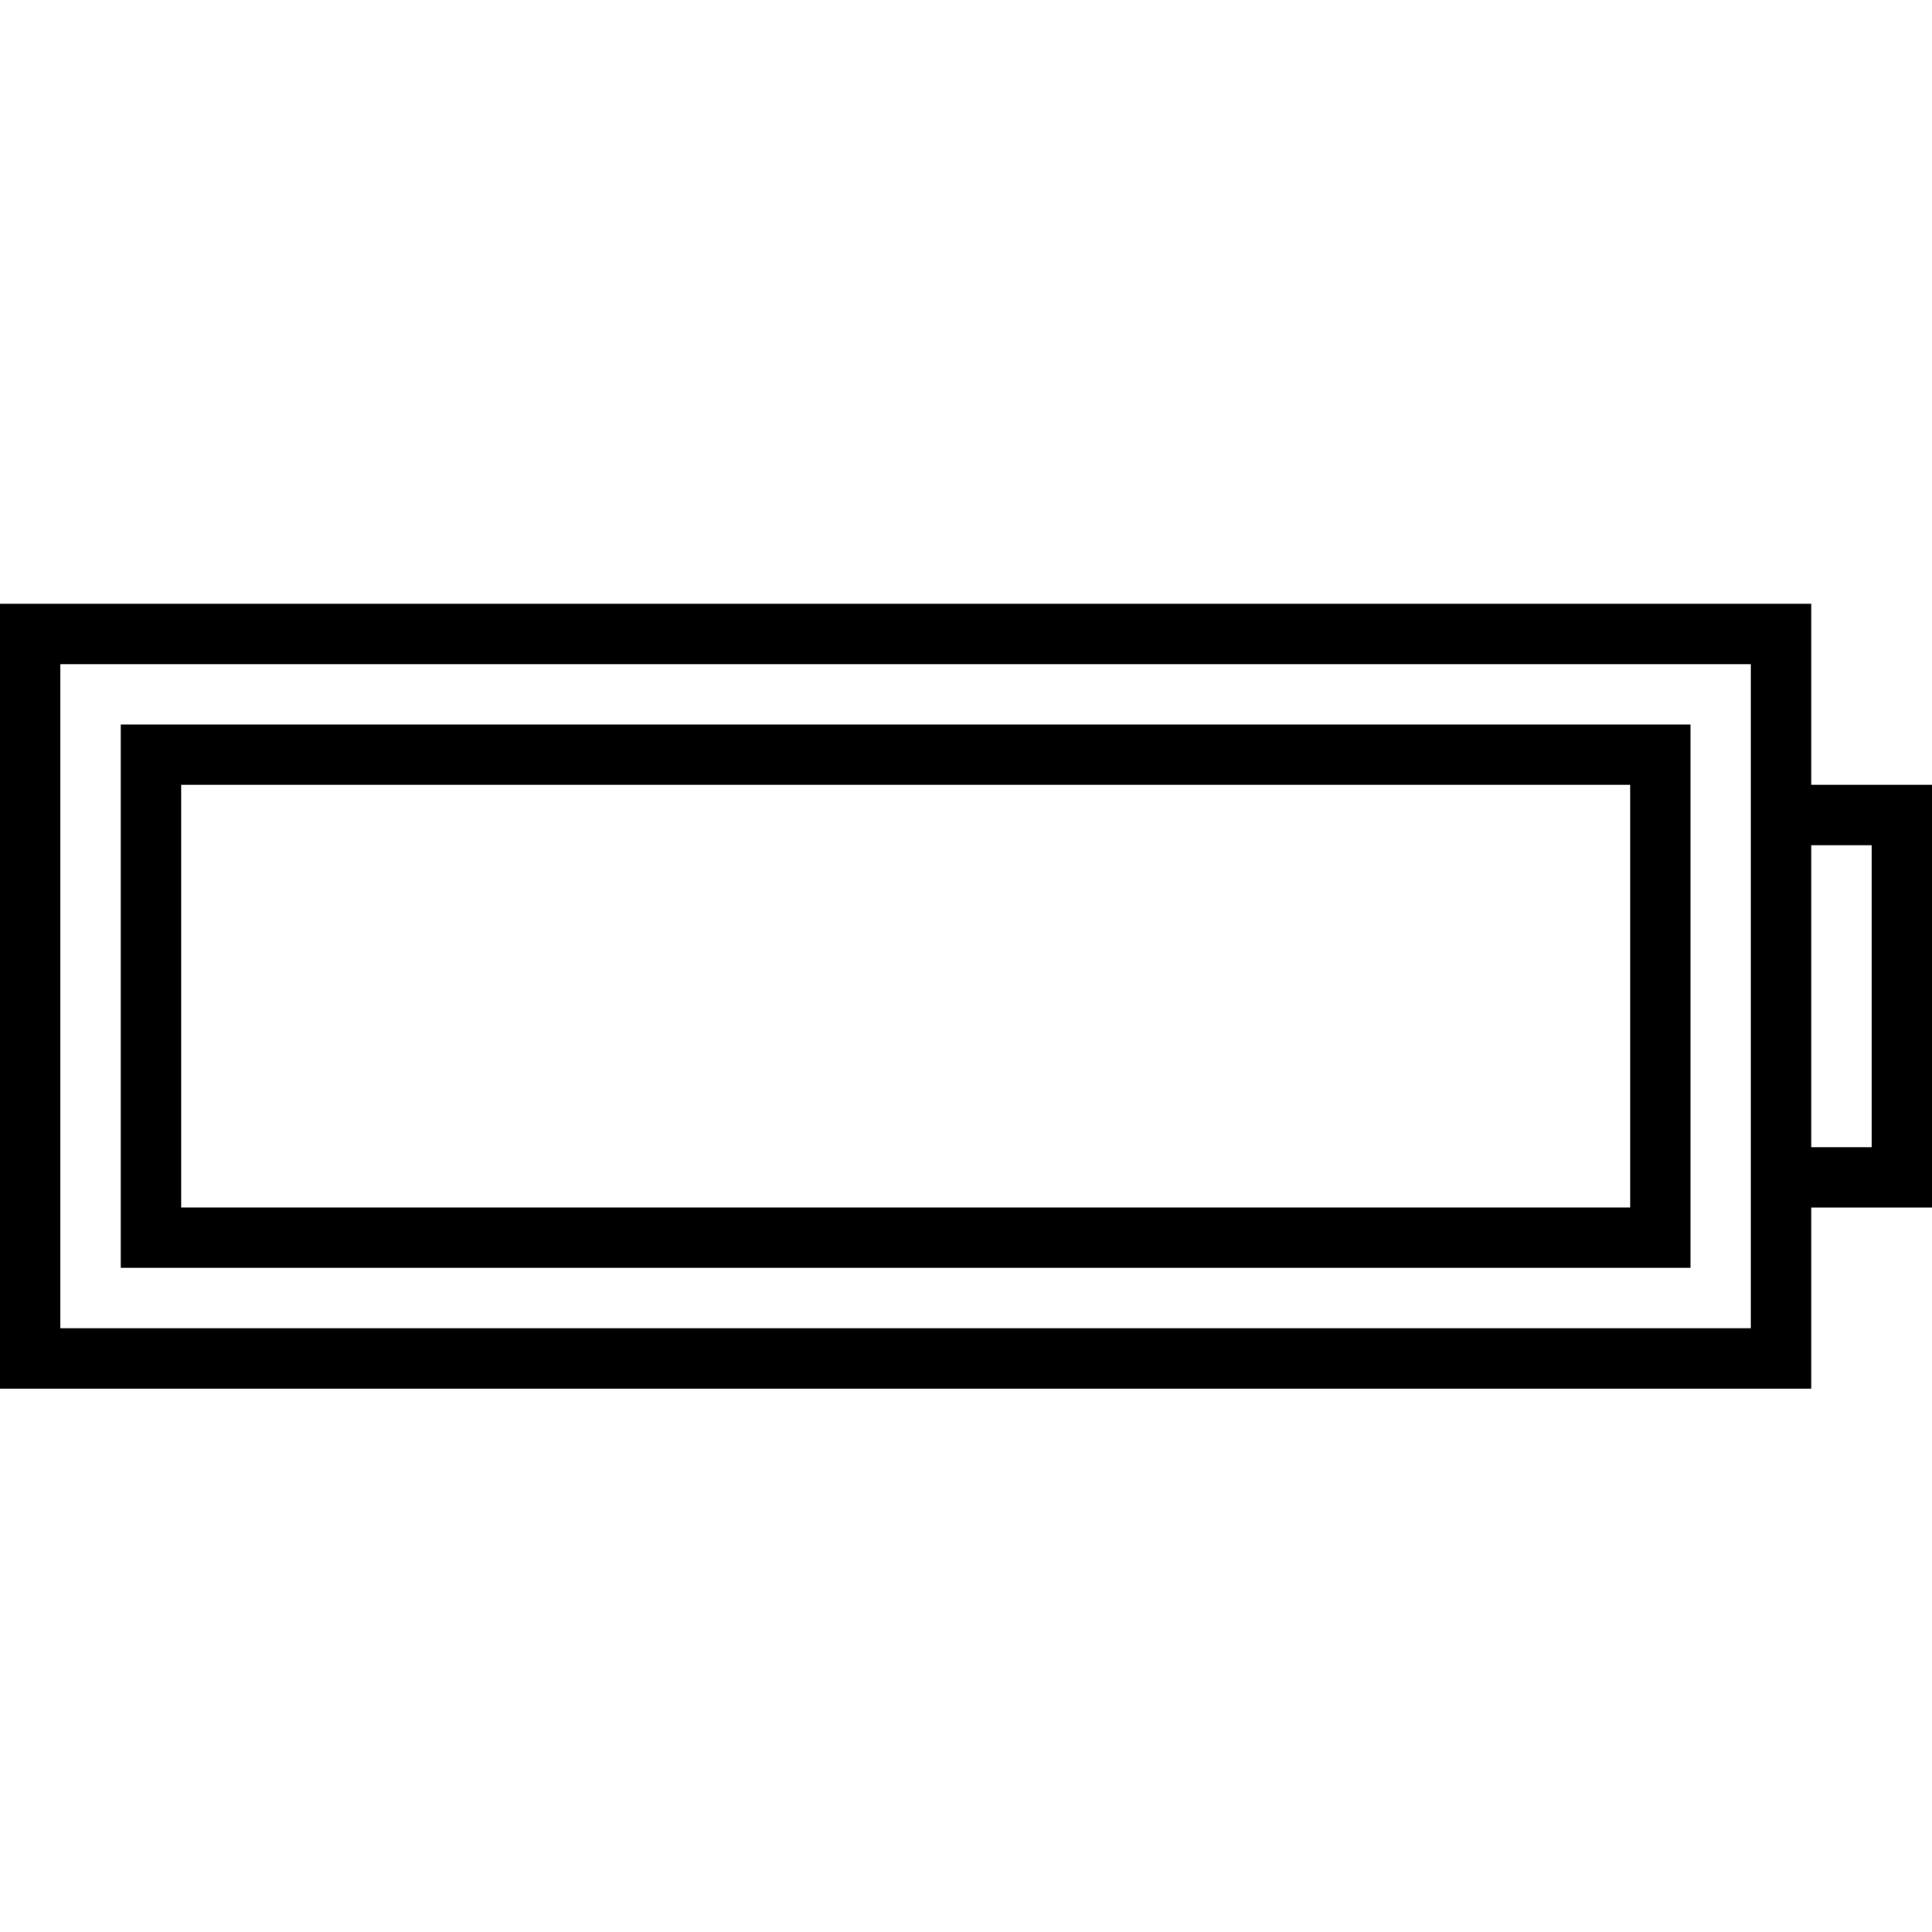
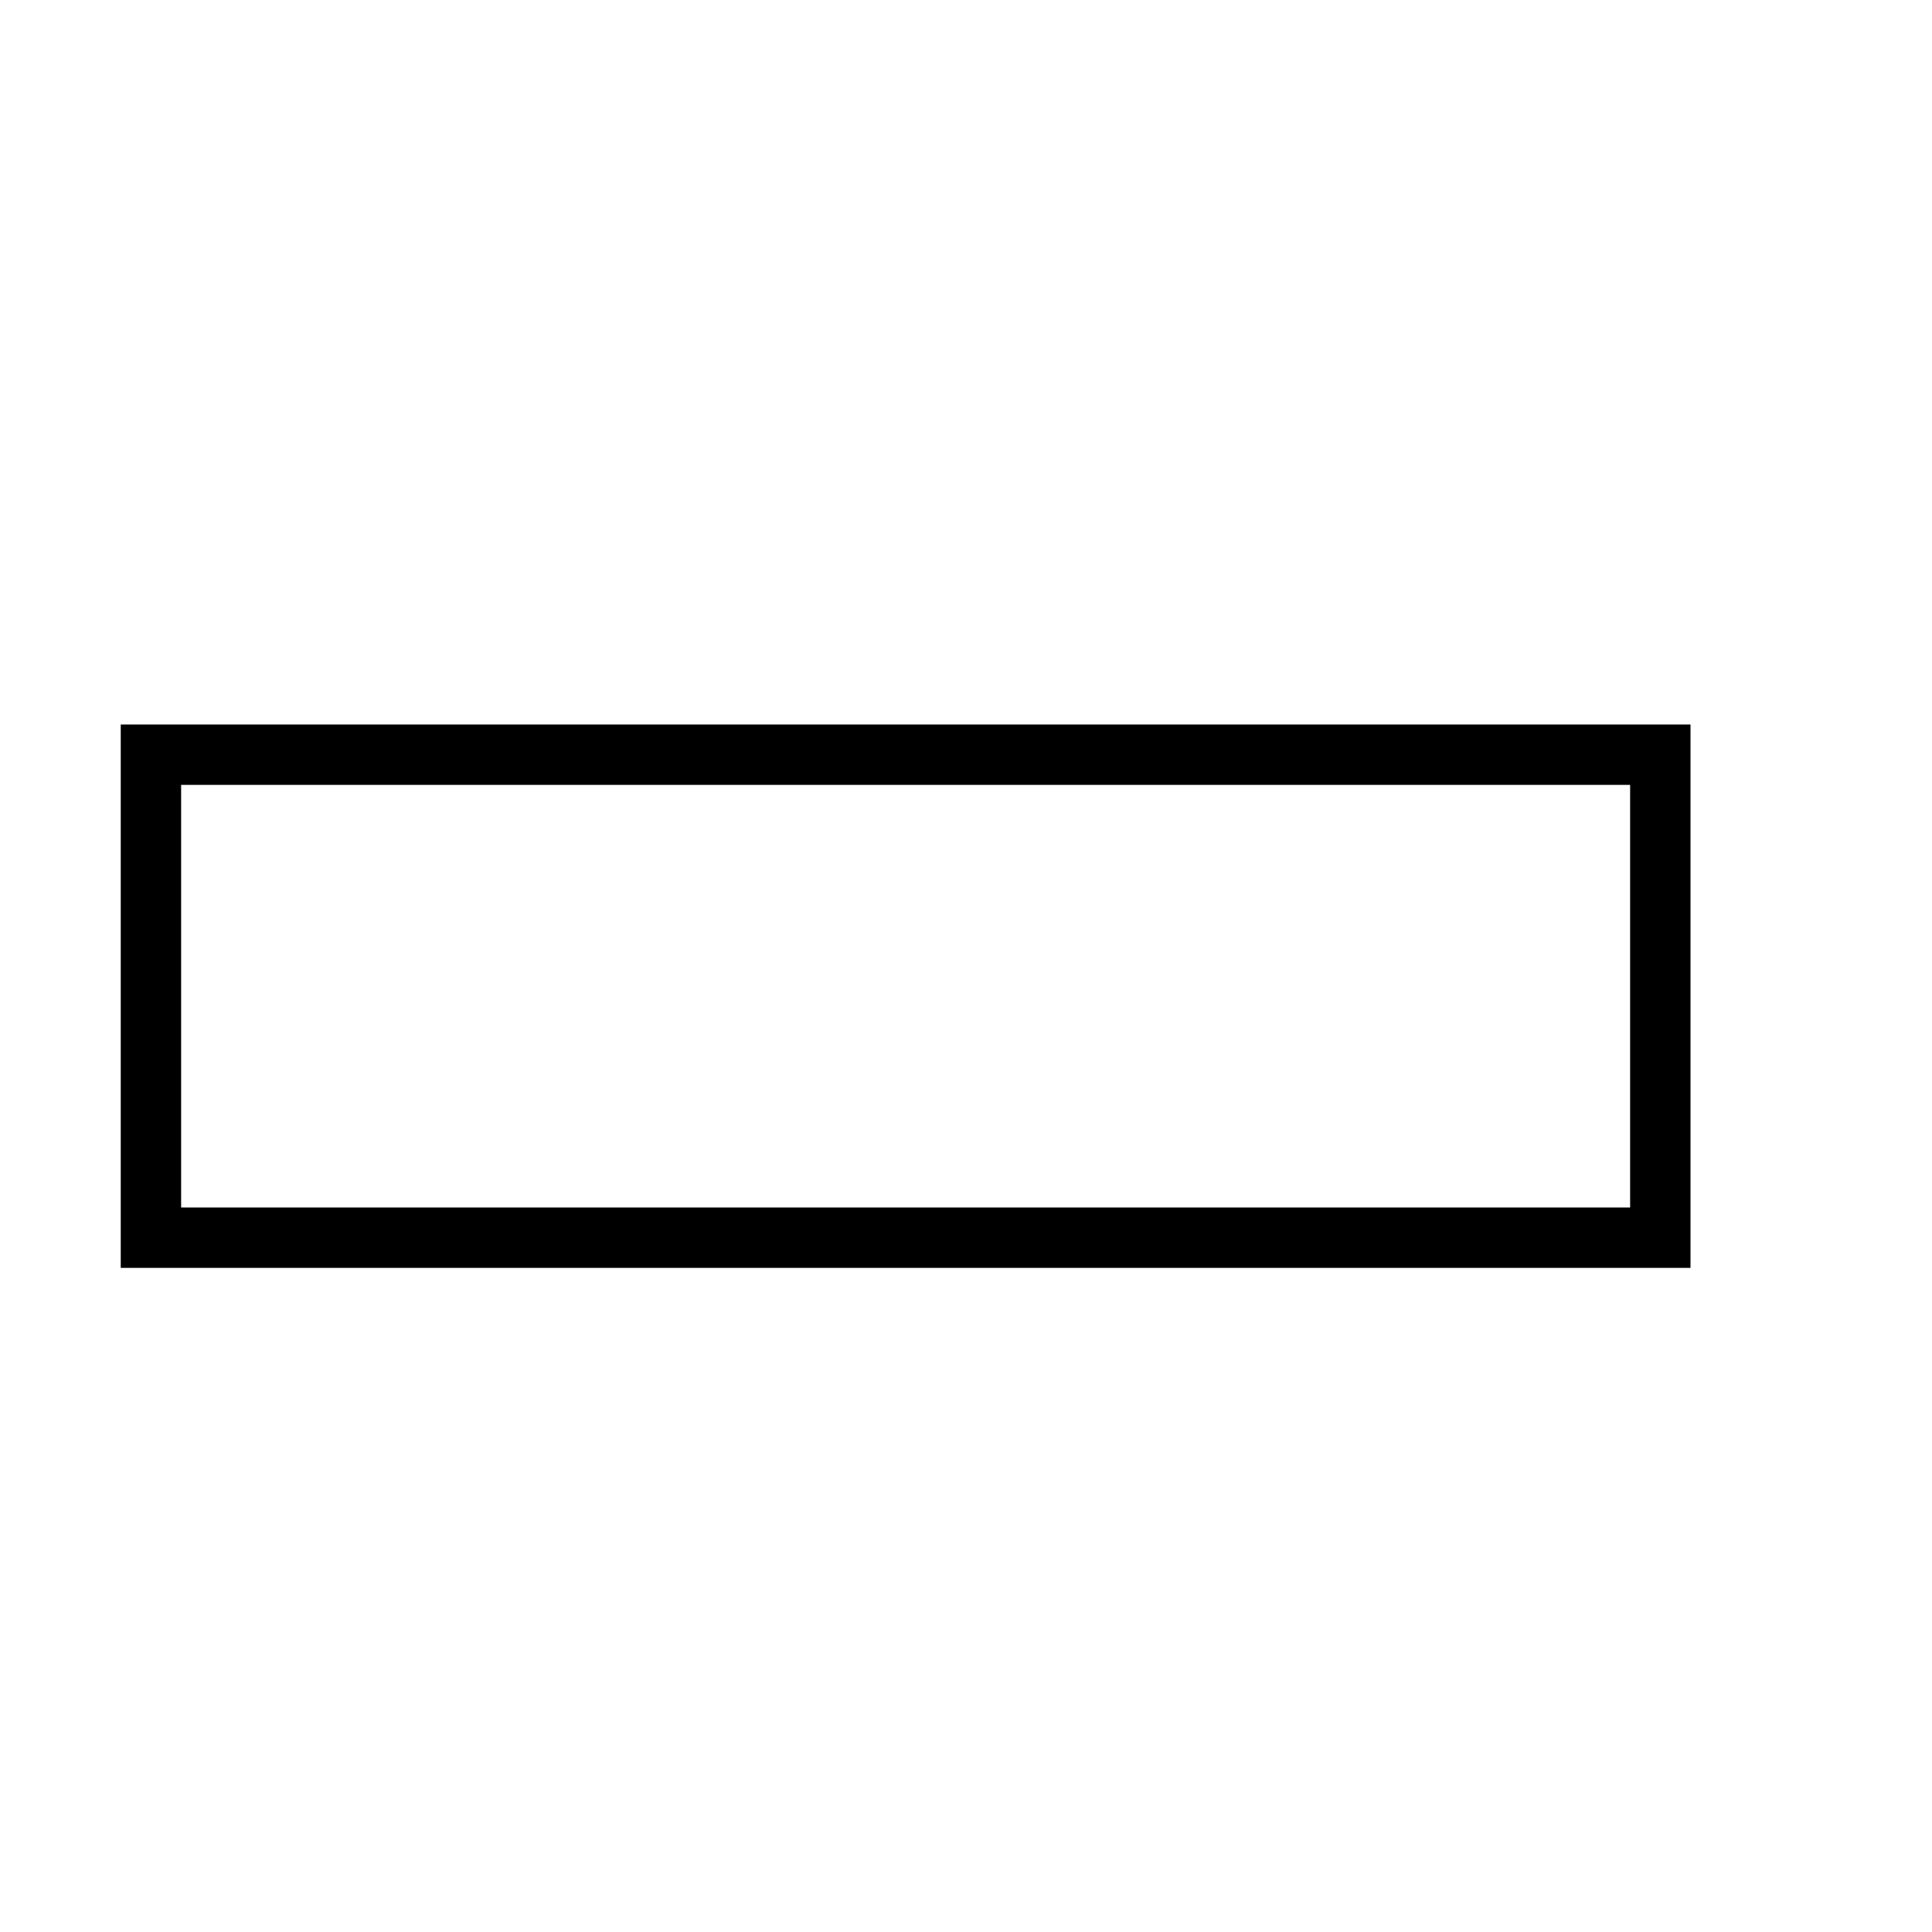
<svg xmlns="http://www.w3.org/2000/svg" viewBox="0 0 64.00 64.00">
-   <path baseline-shift="baseline" color-interpolation-filters="linearRGB" color-interpolation="sRGB" color="rgb(51, 51, 51)" font-size-adjust="" font-stretch="normal" stroke-miterlimit="10" stroke-width="2" stroke="#000000" x="1" y="21" fill="none" width="58" height="24" id="tSvg1c736f5ddb" title="Rectangle 2" fill-opacity="1" stroke-opacity="1" d="M1 21H59V45H1Z" />
-   <path fill="none" stroke="#000000" fill-opacity="1" stroke-width="2" stroke-opacity="1" baseline-shift="baseline" color-interpolation-filters="linearRGB" color-interpolation="sRGB" color="rgb(51, 51, 51)" font-size-adjust="" font-stretch="normal" stroke-miterlimit="10" id="tSvg1480a581cdb" title="Path 3" d="M59 27C60.333 27 61.667 27 63 27C63 31 63 35 63 39C61.667 39 60.333 39 59 39" />
  <path baseline-shift="baseline" color-interpolation-filters="linearRGB" color-interpolation="sRGB" color="rgb(51, 51, 51)" font-size-adjust="" font-stretch="normal" stroke-miterlimit="10" stroke-width="2" stroke="#000000" x="5" y="25" fill="none" width="50" height="16" id="tSvga695b549f1" title="Rectangle 3" fill-opacity="1" stroke-opacity="1" d="M5 25H55V41H5Z" />
</svg>